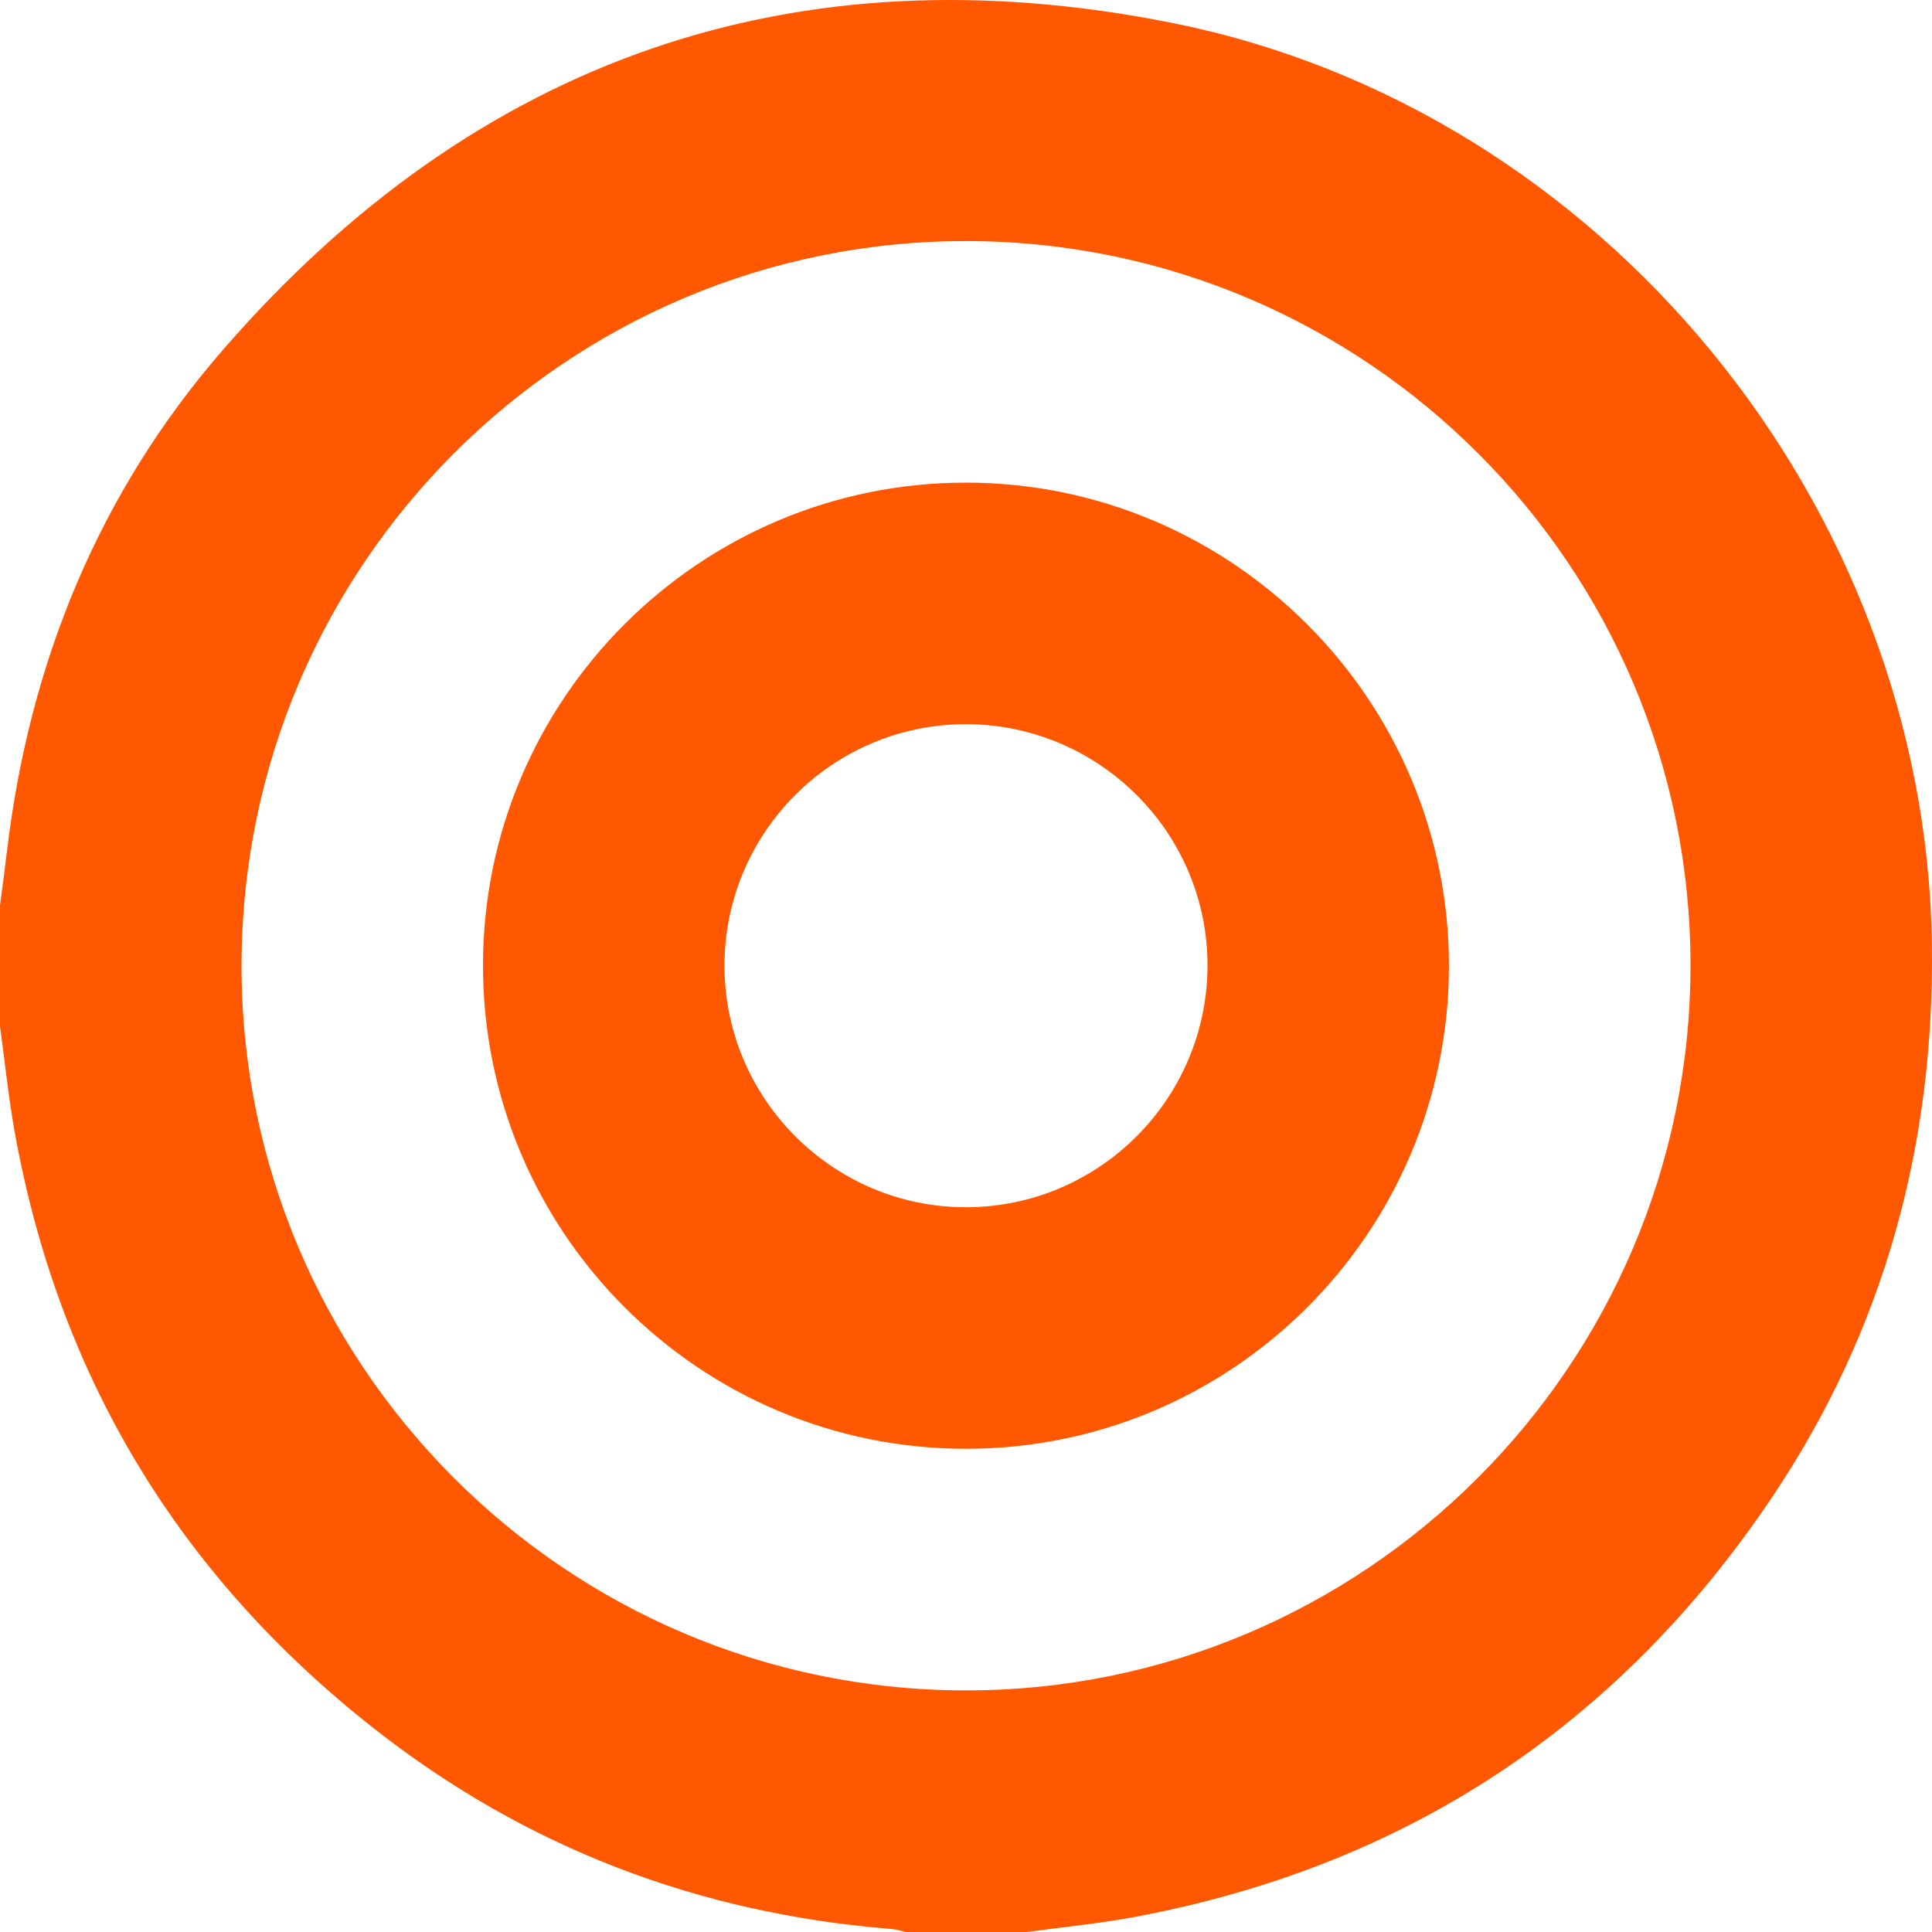
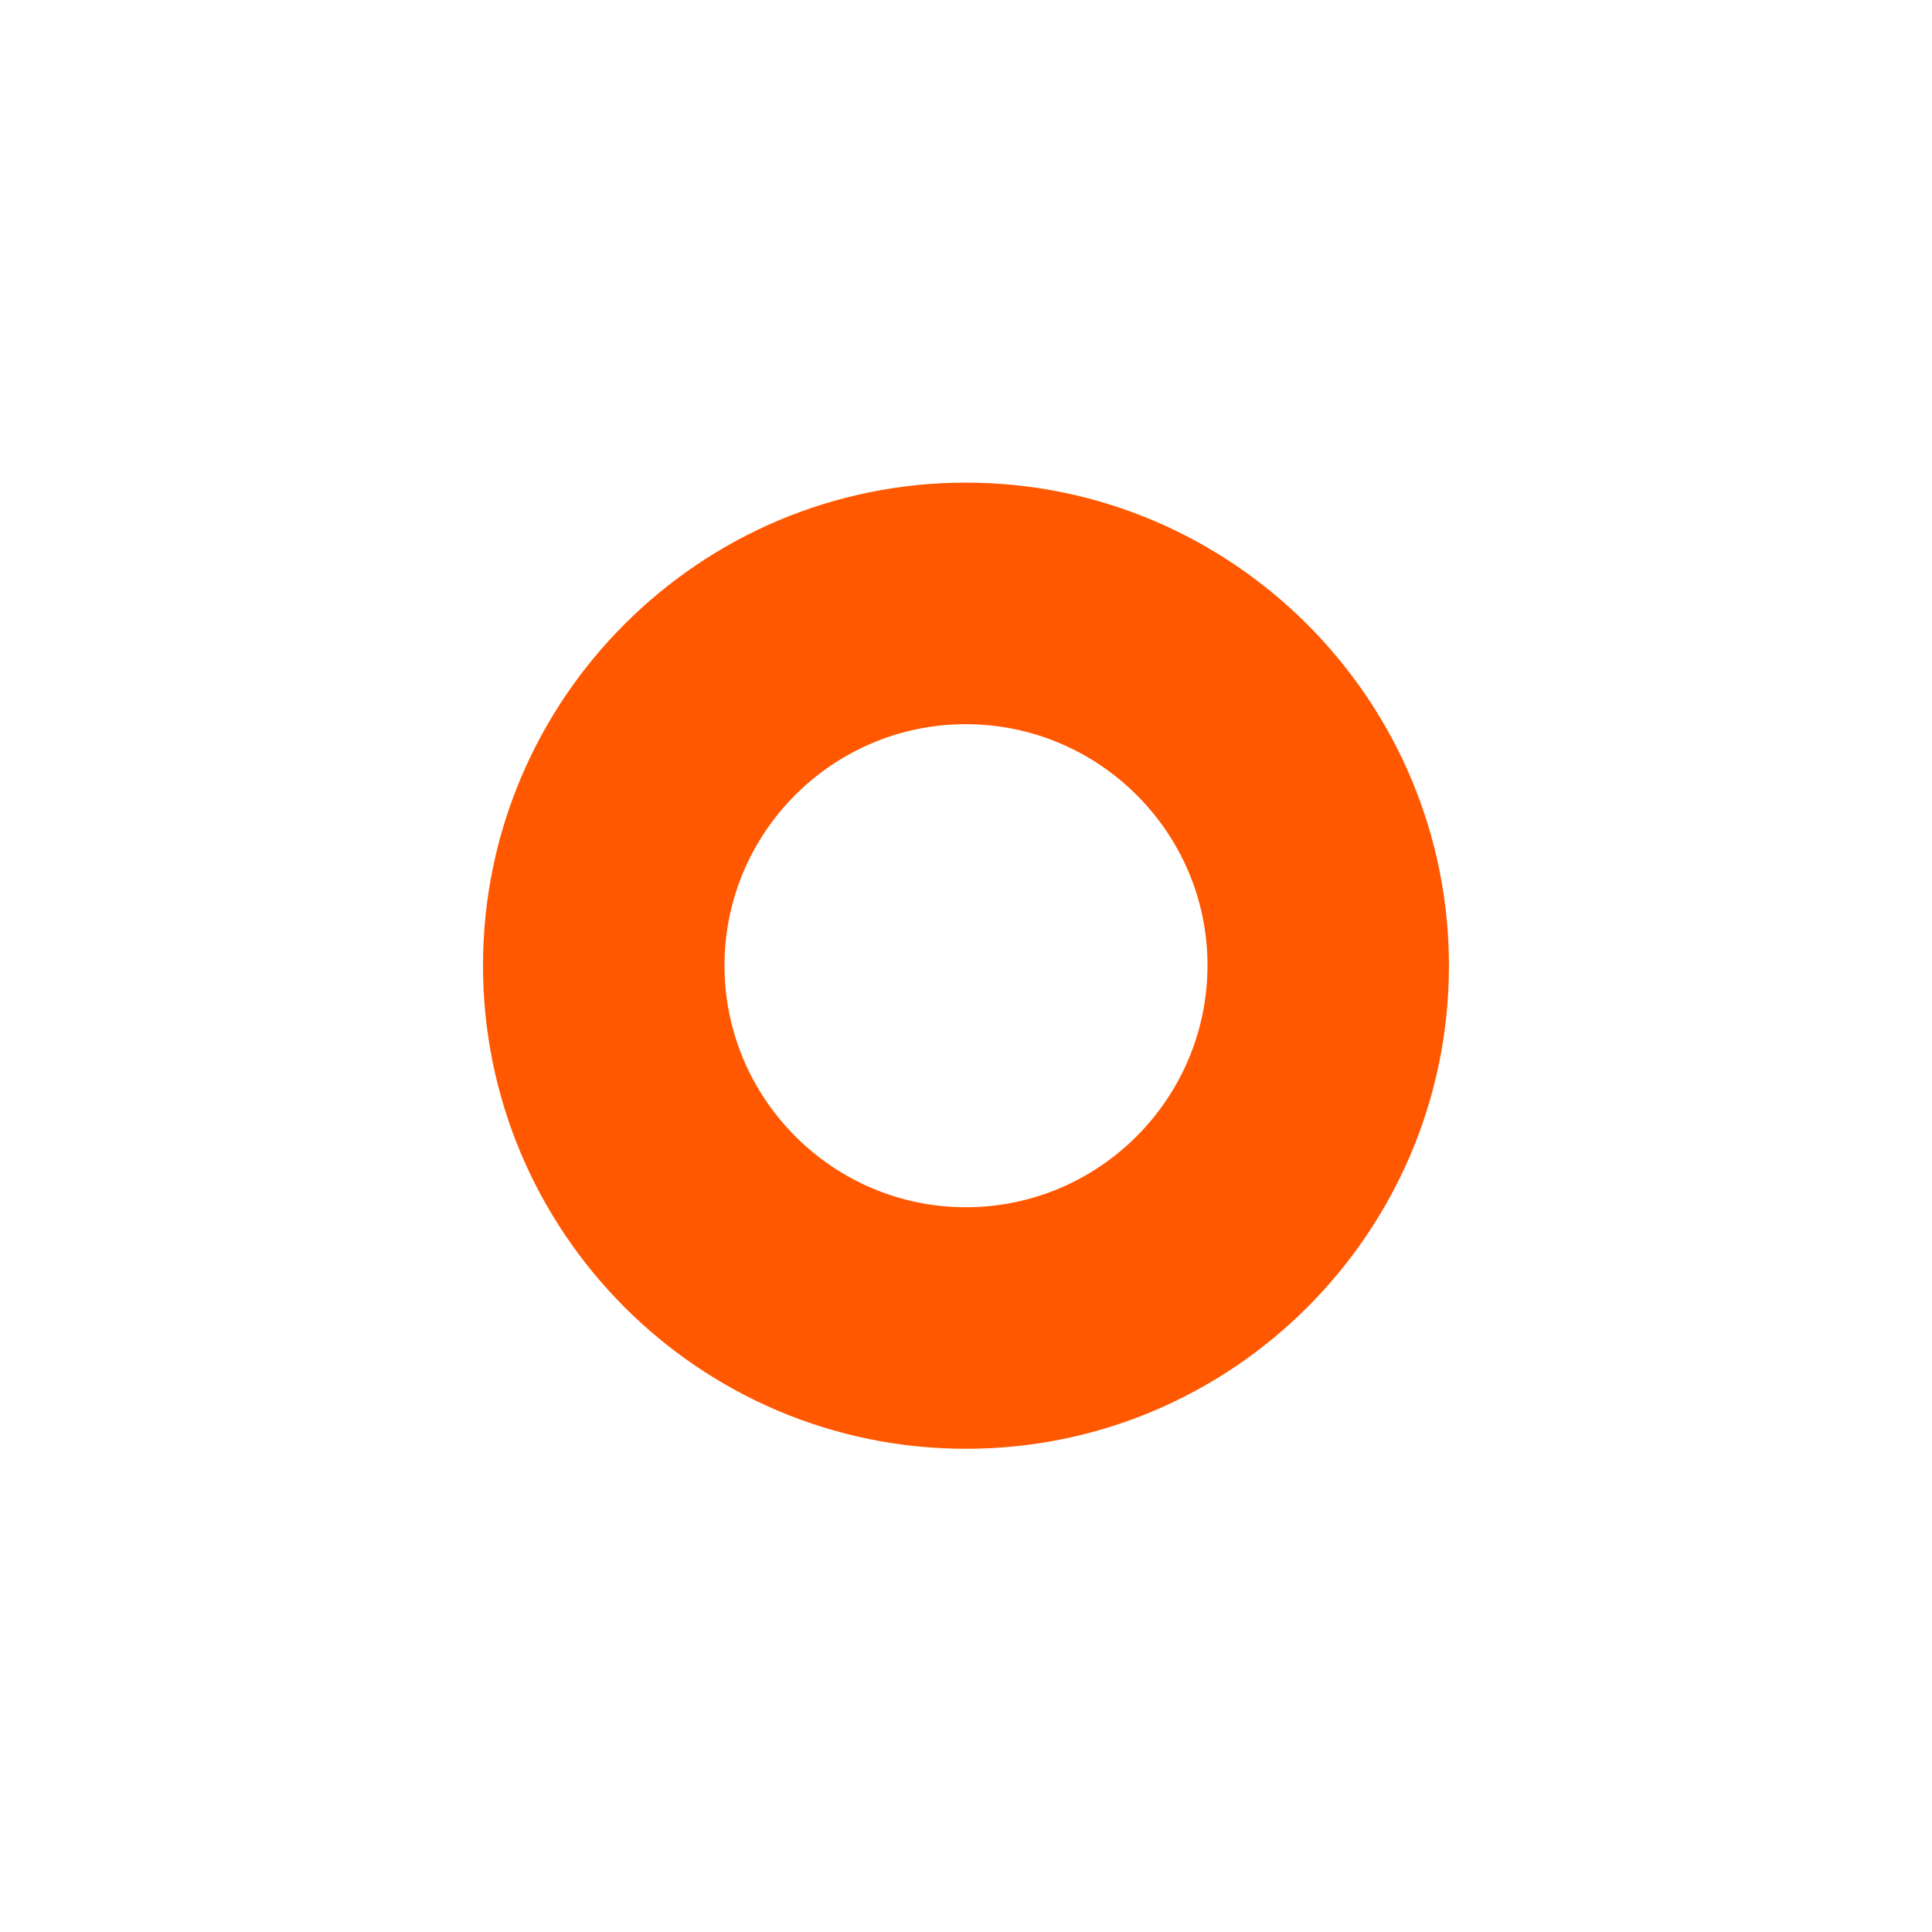
<svg xmlns="http://www.w3.org/2000/svg" width="36" height="36" viewBox="0 0 36 36" fill="none">
-   <path d="M0 19.121C0 18.37 0 17.621 0 16.871C0.044 16.535 0.09 16.201 0.129 15.866C0.546 12.353 1.838 9.187 4.152 6.521C8.858 1.099 14.802 -0.981 21.846 0.428C29.865 2.032 35.883 9.413 35.998 17.591C36.05 21.339 35.103 24.806 33.007 27.918C30.146 32.167 26.181 34.779 21.135 35.721C20.471 35.845 19.795 35.909 19.125 36C18.375 36 17.624 36 16.875 36C16.785 35.98 16.696 35.949 16.605 35.943C13.02 35.657 9.792 34.427 6.965 32.205C3.327 29.346 1.082 25.629 0.269 21.065C0.155 20.422 0.089 19.77 0 19.123L0 19.121ZM18.013 4.492C10.567 4.483 4.511 10.527 4.501 17.98C4.49 25.425 10.537 31.488 17.984 31.498C25.422 31.508 31.49 25.45 31.5 18.006C31.509 10.557 25.465 4.502 18.013 4.492Z" fill="#FF5800" />
  <path d="M18.001 8.993C22.969 8.995 27.011 13.05 26.999 18.018C26.986 22.977 22.953 27 17.994 26.996C13.023 26.994 8.989 22.947 9 17.973C9.01 13.015 13.044 8.991 18.001 8.993ZM17.989 13.494C15.511 13.499 13.499 15.516 13.5 17.995C13.501 20.471 15.518 22.493 17.992 22.495C20.482 22.498 22.506 20.467 22.5 17.974C22.493 15.501 20.468 13.491 17.989 13.494Z" fill="#FF5800" />
</svg>